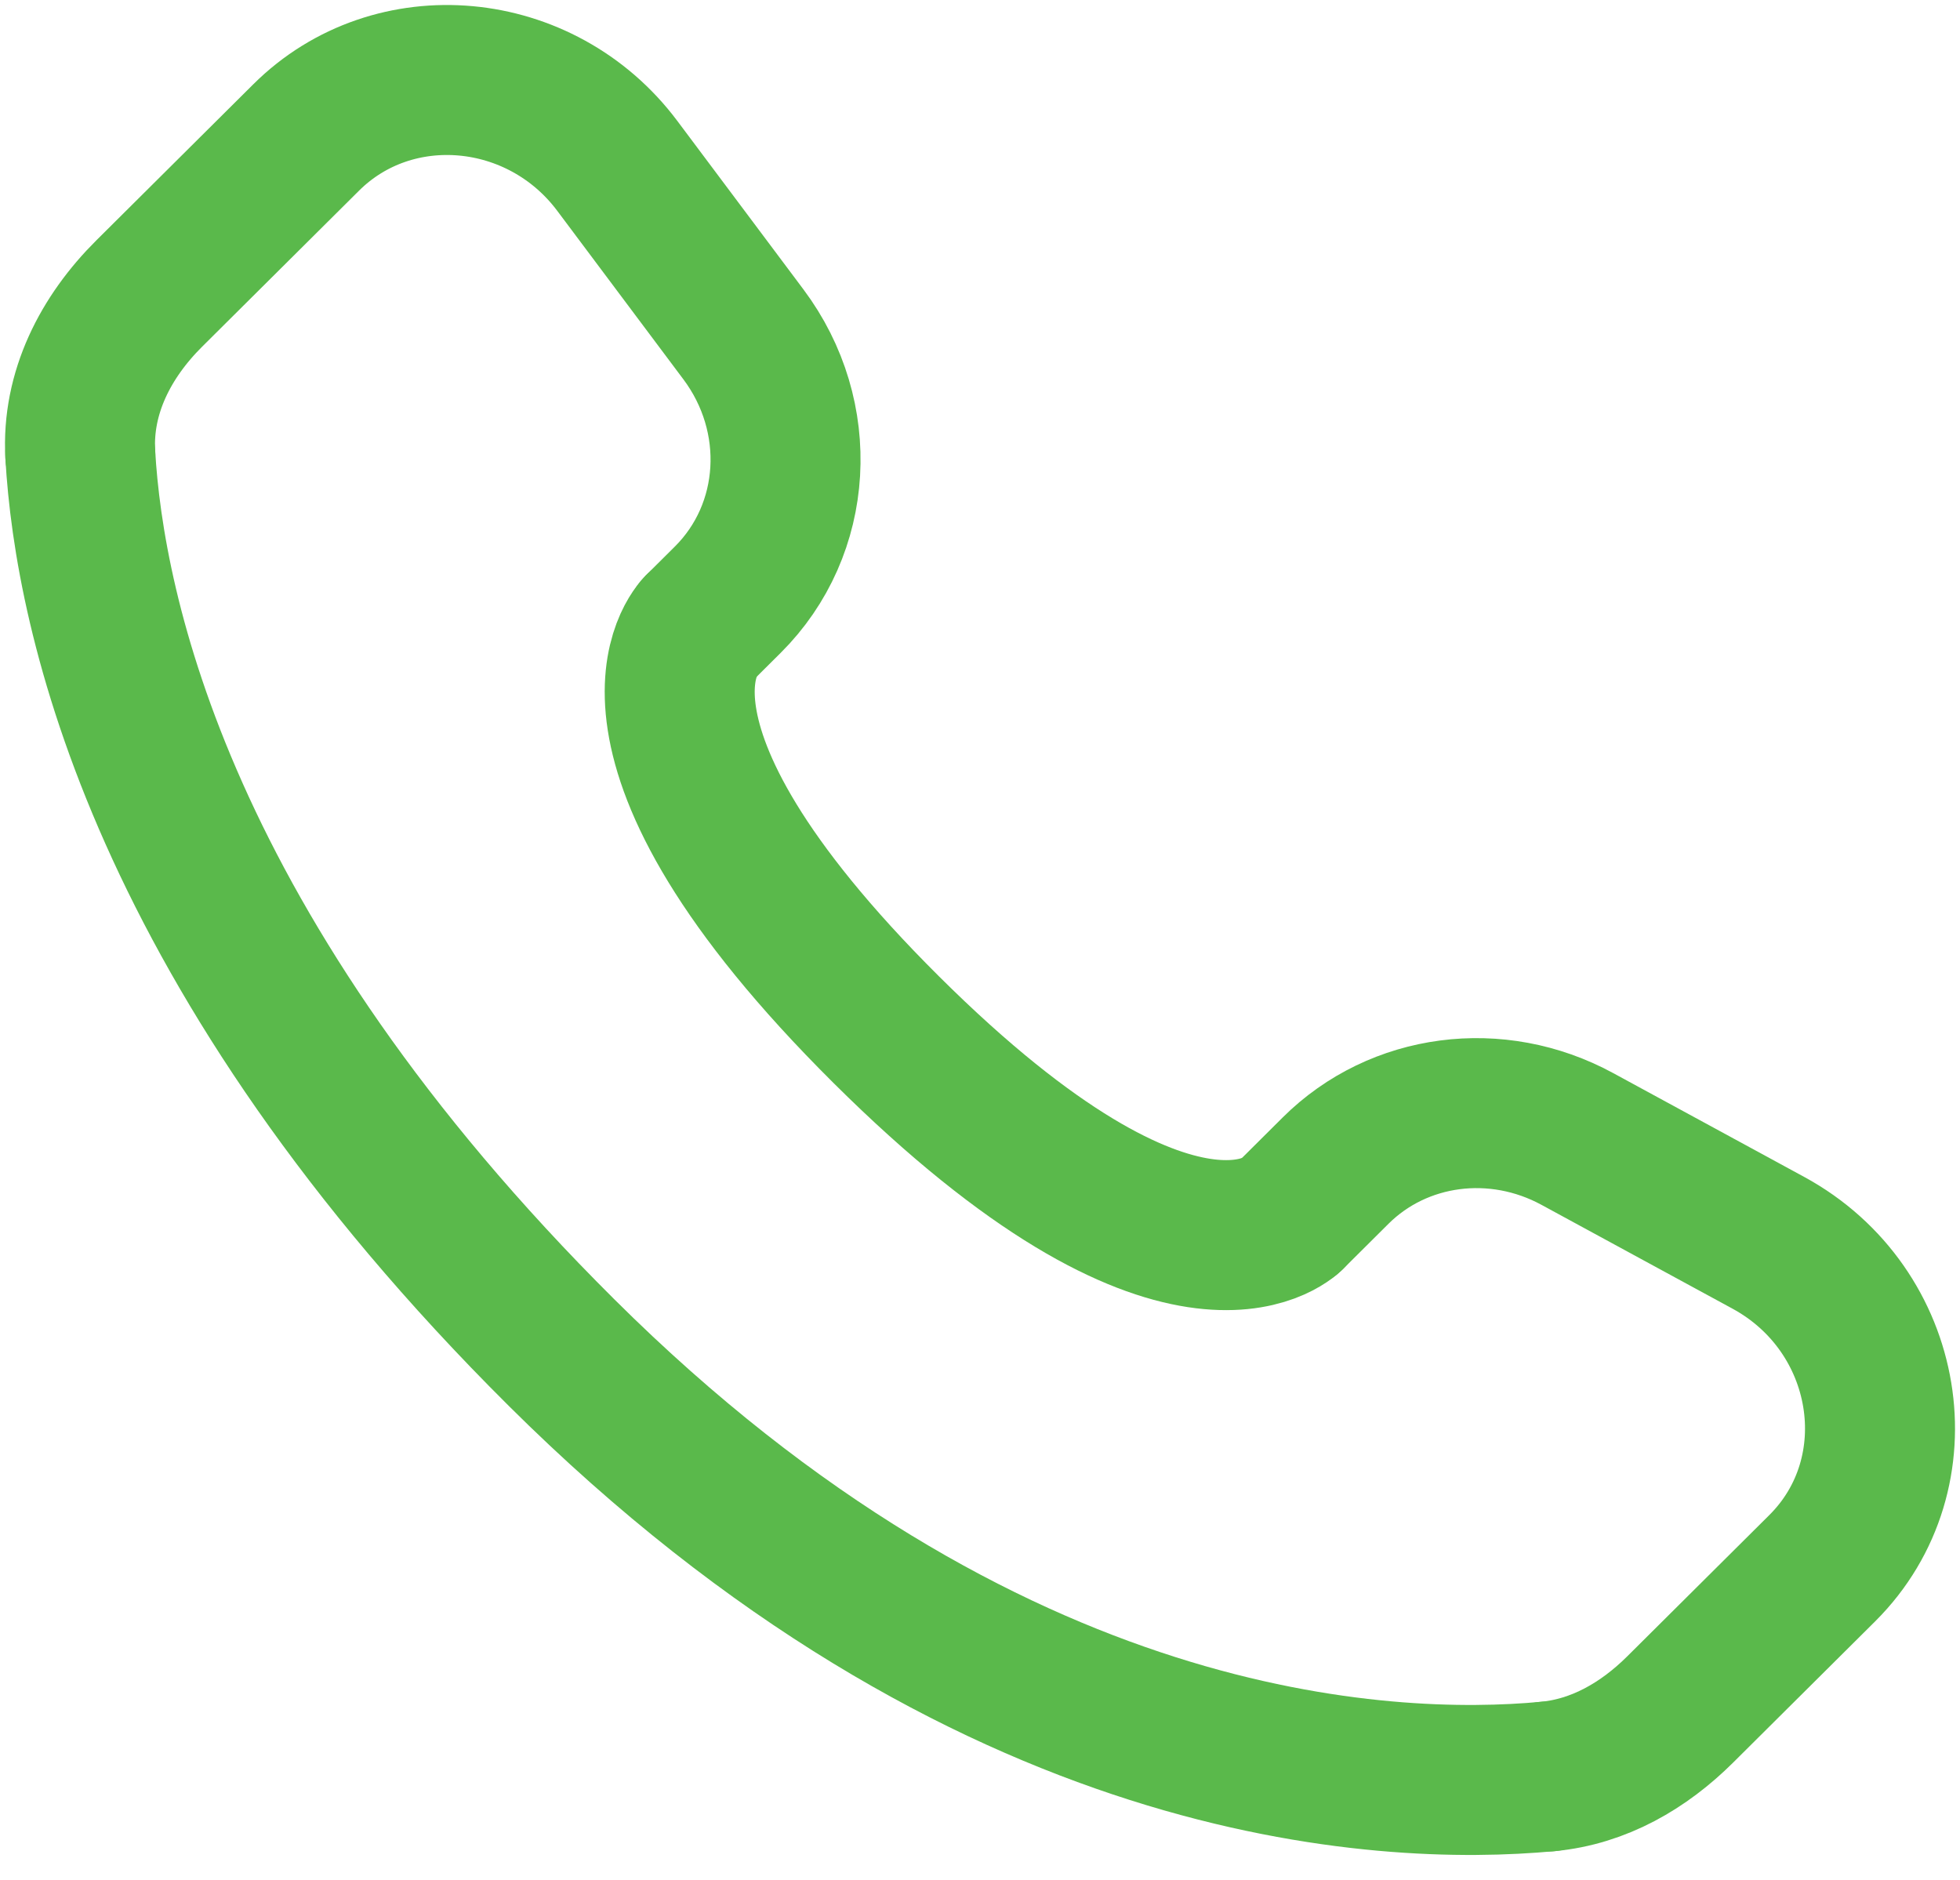
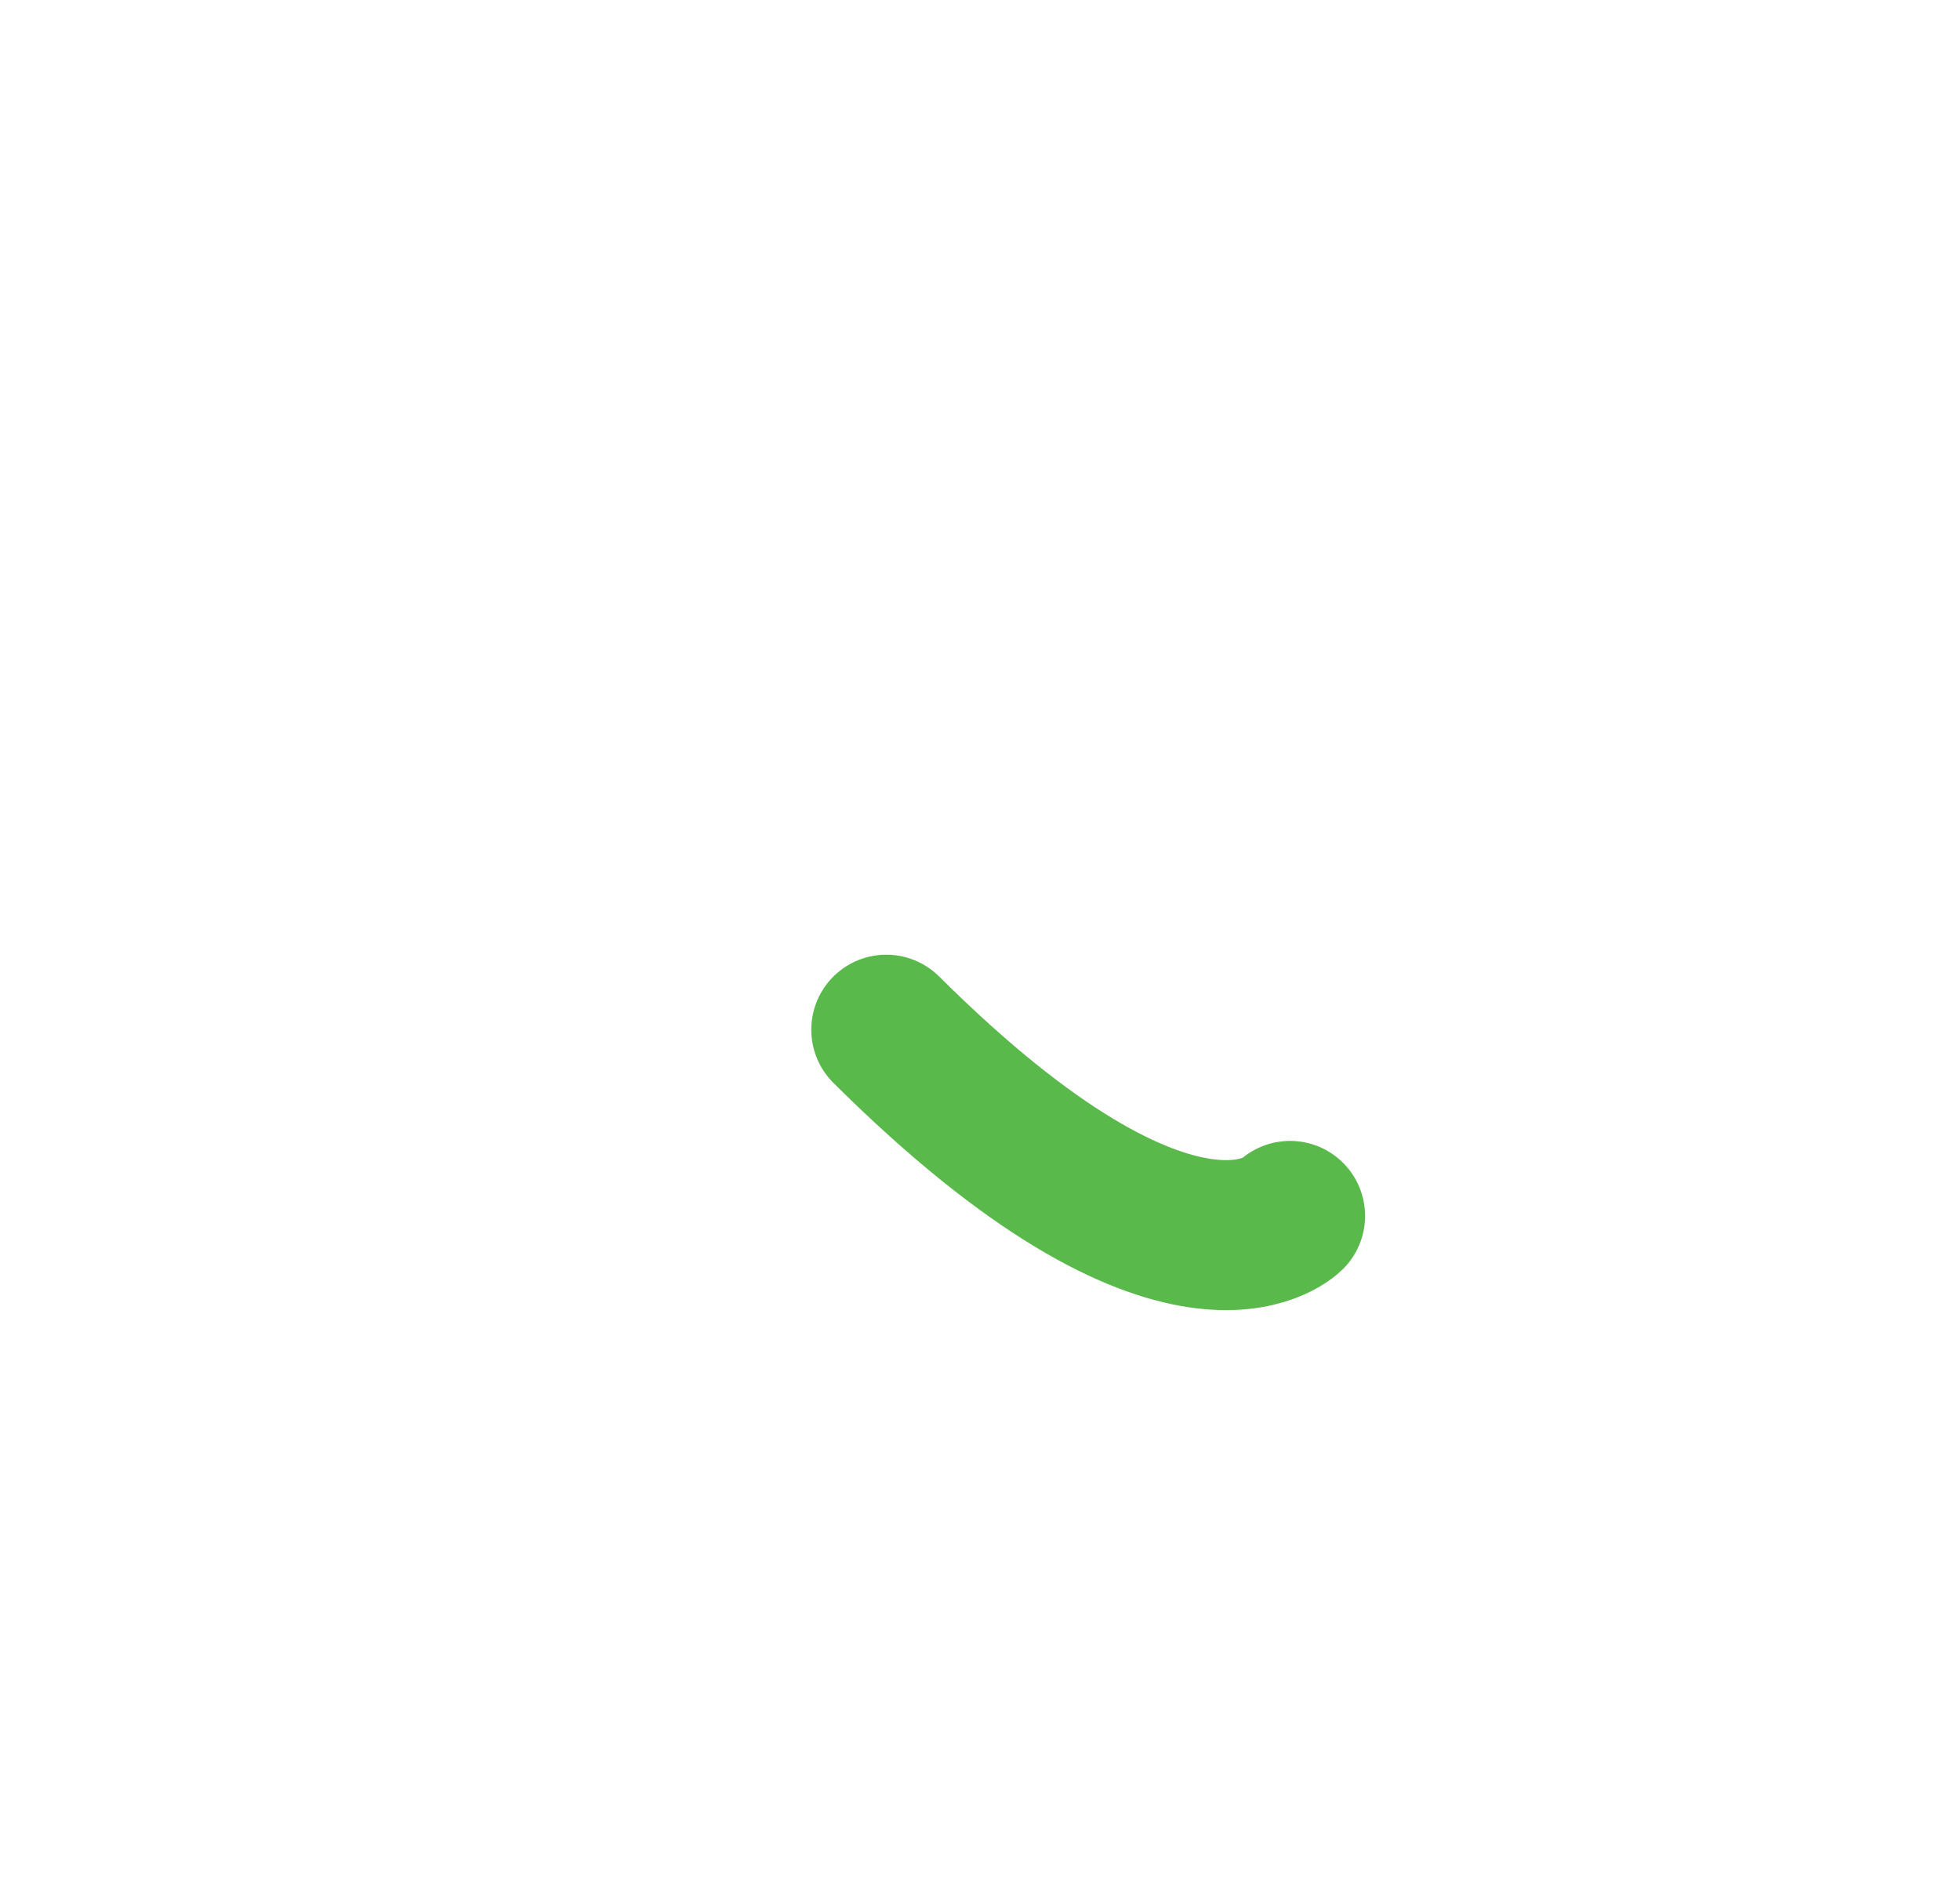
<svg xmlns="http://www.w3.org/2000/svg" width="49" height="47" viewBox="0 0 49 47" fill="none">
-   <path d="M32.252 30.398L33.391 29.265C34.965 27.7 37.418 27.379 39.432 28.474L44.208 31.07C47.276 32.737 47.952 36.824 45.554 39.208L42.003 42.739C41.1 43.636 39.979 44.293 38.691 44.413M2.007 11.364C1.919 9.814 2.646 8.417 3.73 7.339L7.654 3.437C9.84 1.263 13.526 1.6 15.433 4.148L18.585 8.359C20.127 10.417 19.96 13.237 18.194 14.993L17.477 15.706" stroke="#5AB94B" stroke-width="3.75" stroke-linecap="round" />
-   <path d="M38.691 44.413C34.617 44.792 24.656 44.373 14.039 33.816C4.027 23.862 2.233 15.329 2.007 11.364" stroke="#5AB94B" stroke-width="3.75" stroke-linecap="round" />
-   <path d="M32.252 30.398C32.252 30.398 29.545 33.088 22.157 25.743C14.77 18.397 17.477 15.706 17.477 15.706" stroke="#5AB94B" stroke-width="3.75" stroke-linecap="round" />
+   <path d="M32.252 30.398C32.252 30.398 29.545 33.088 22.157 25.743" stroke="#5AB94B" stroke-width="3.75" stroke-linecap="round" />
</svg>